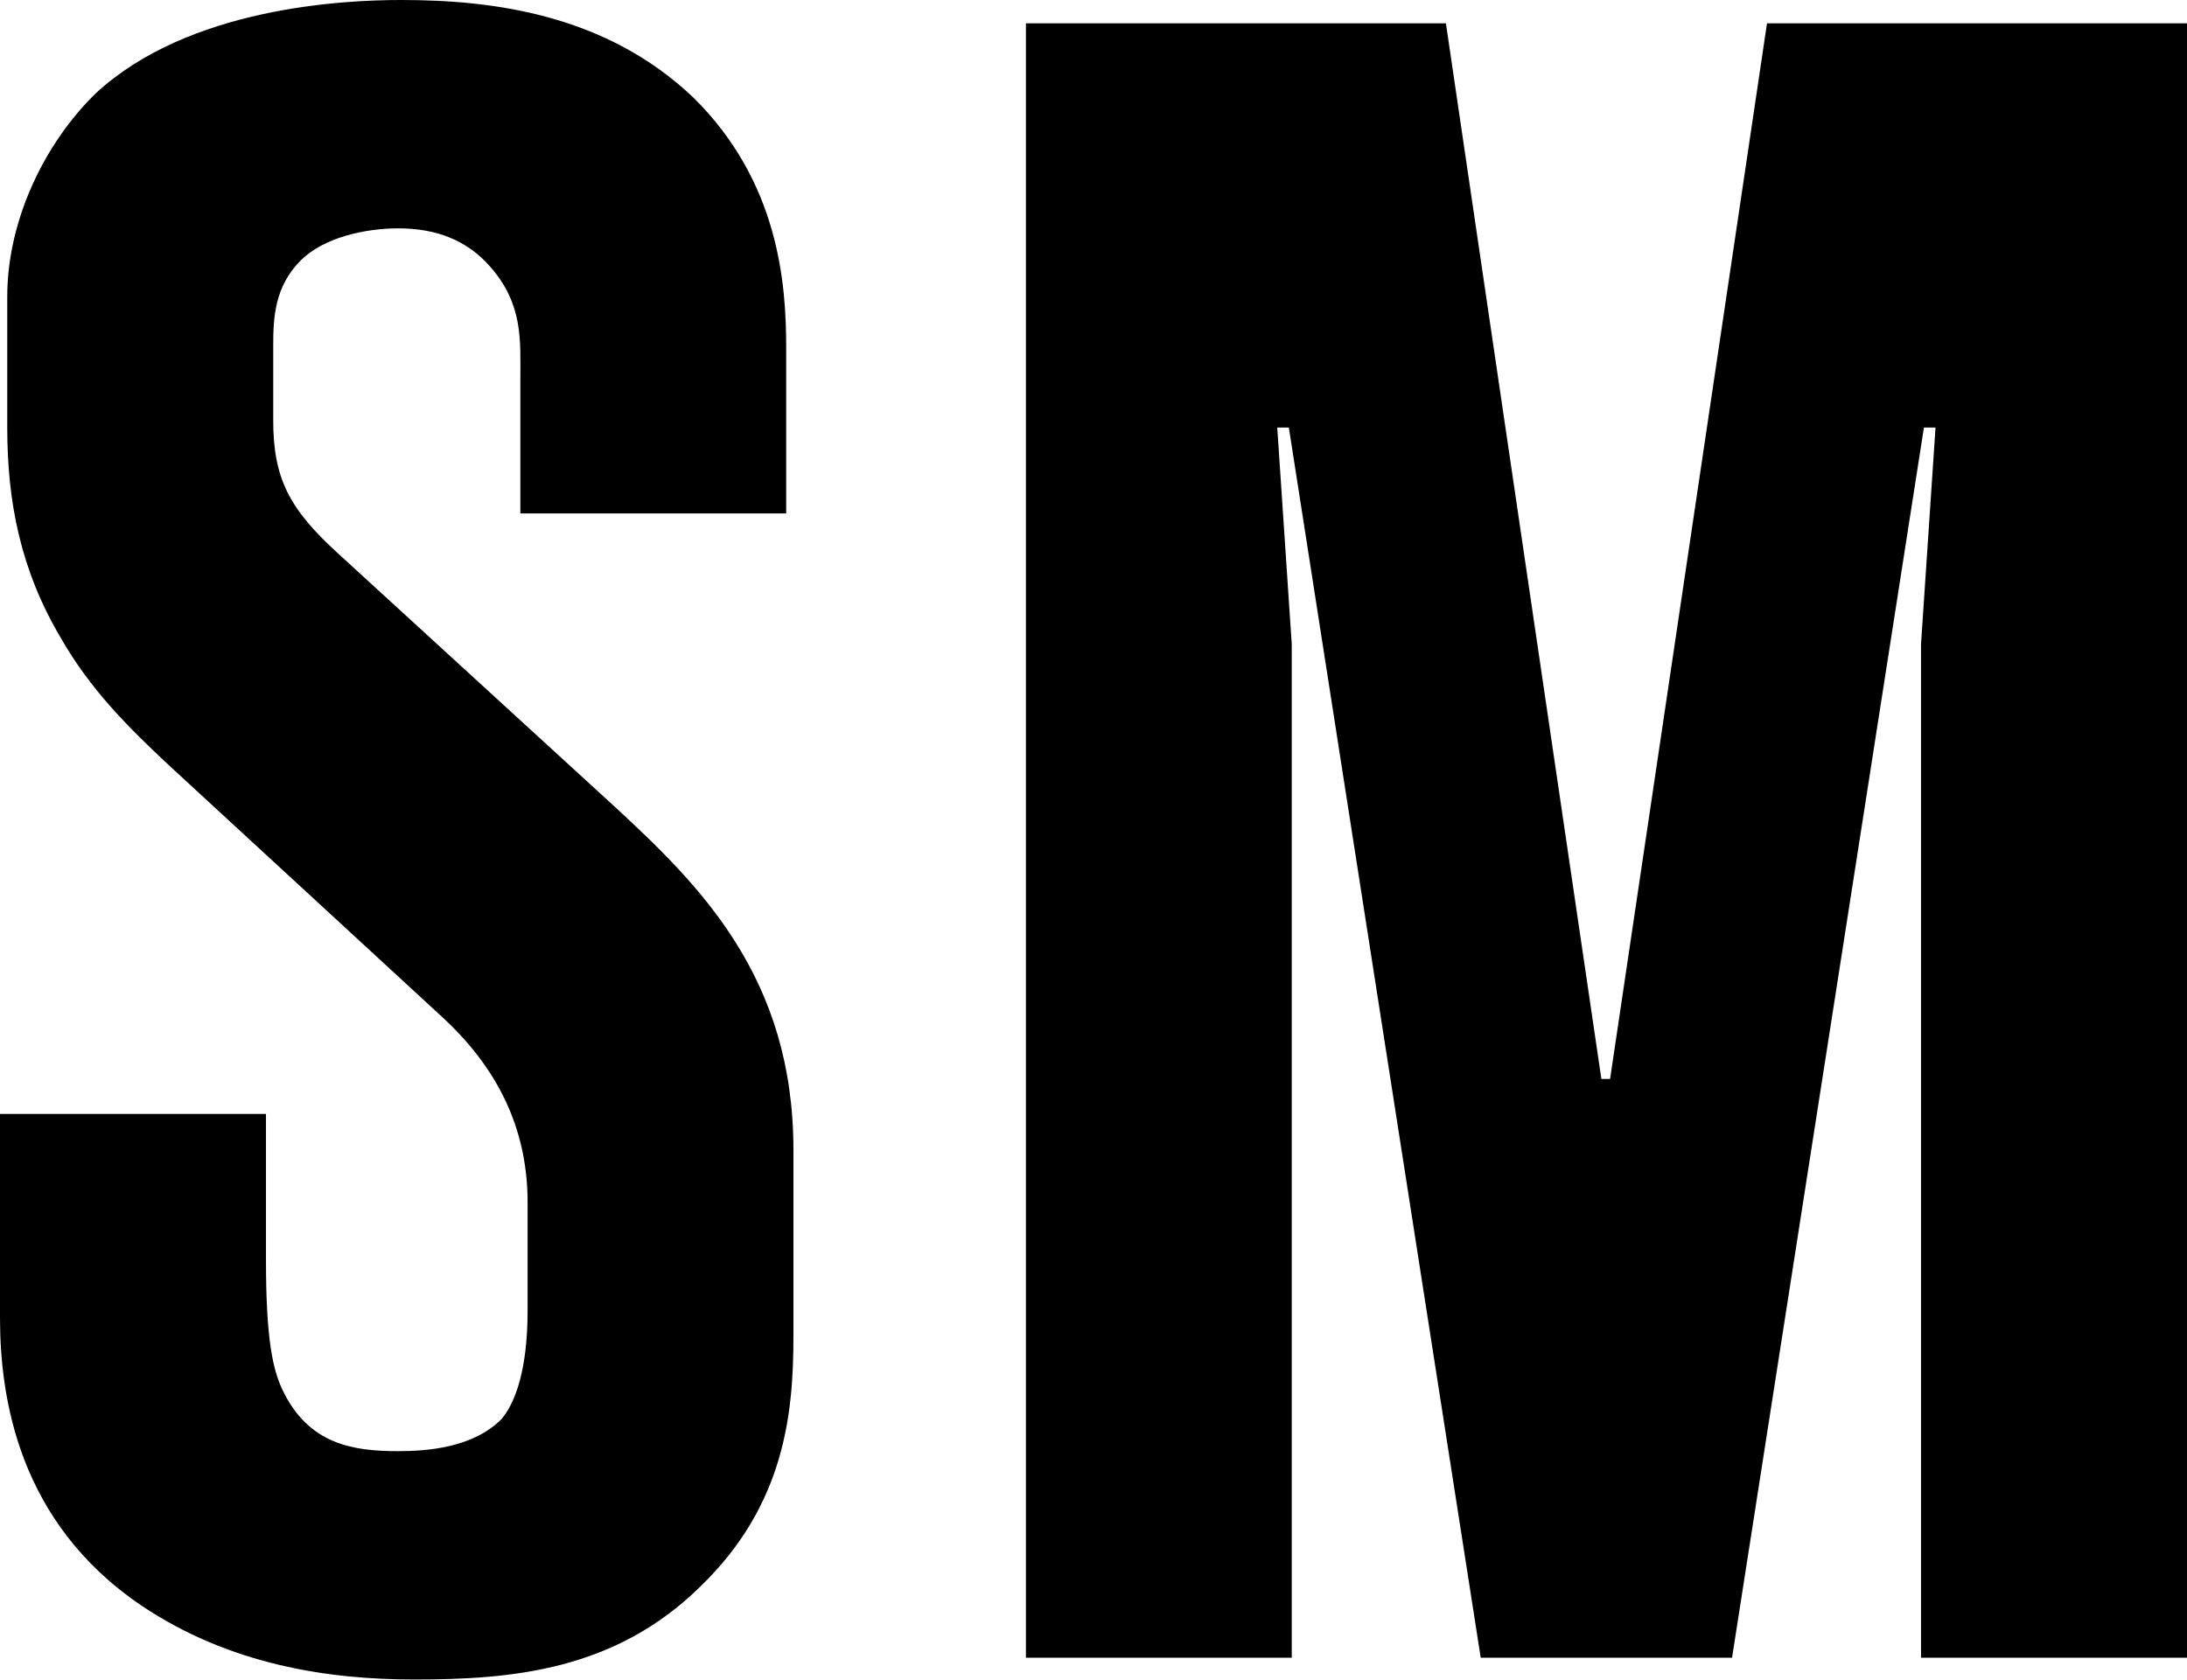
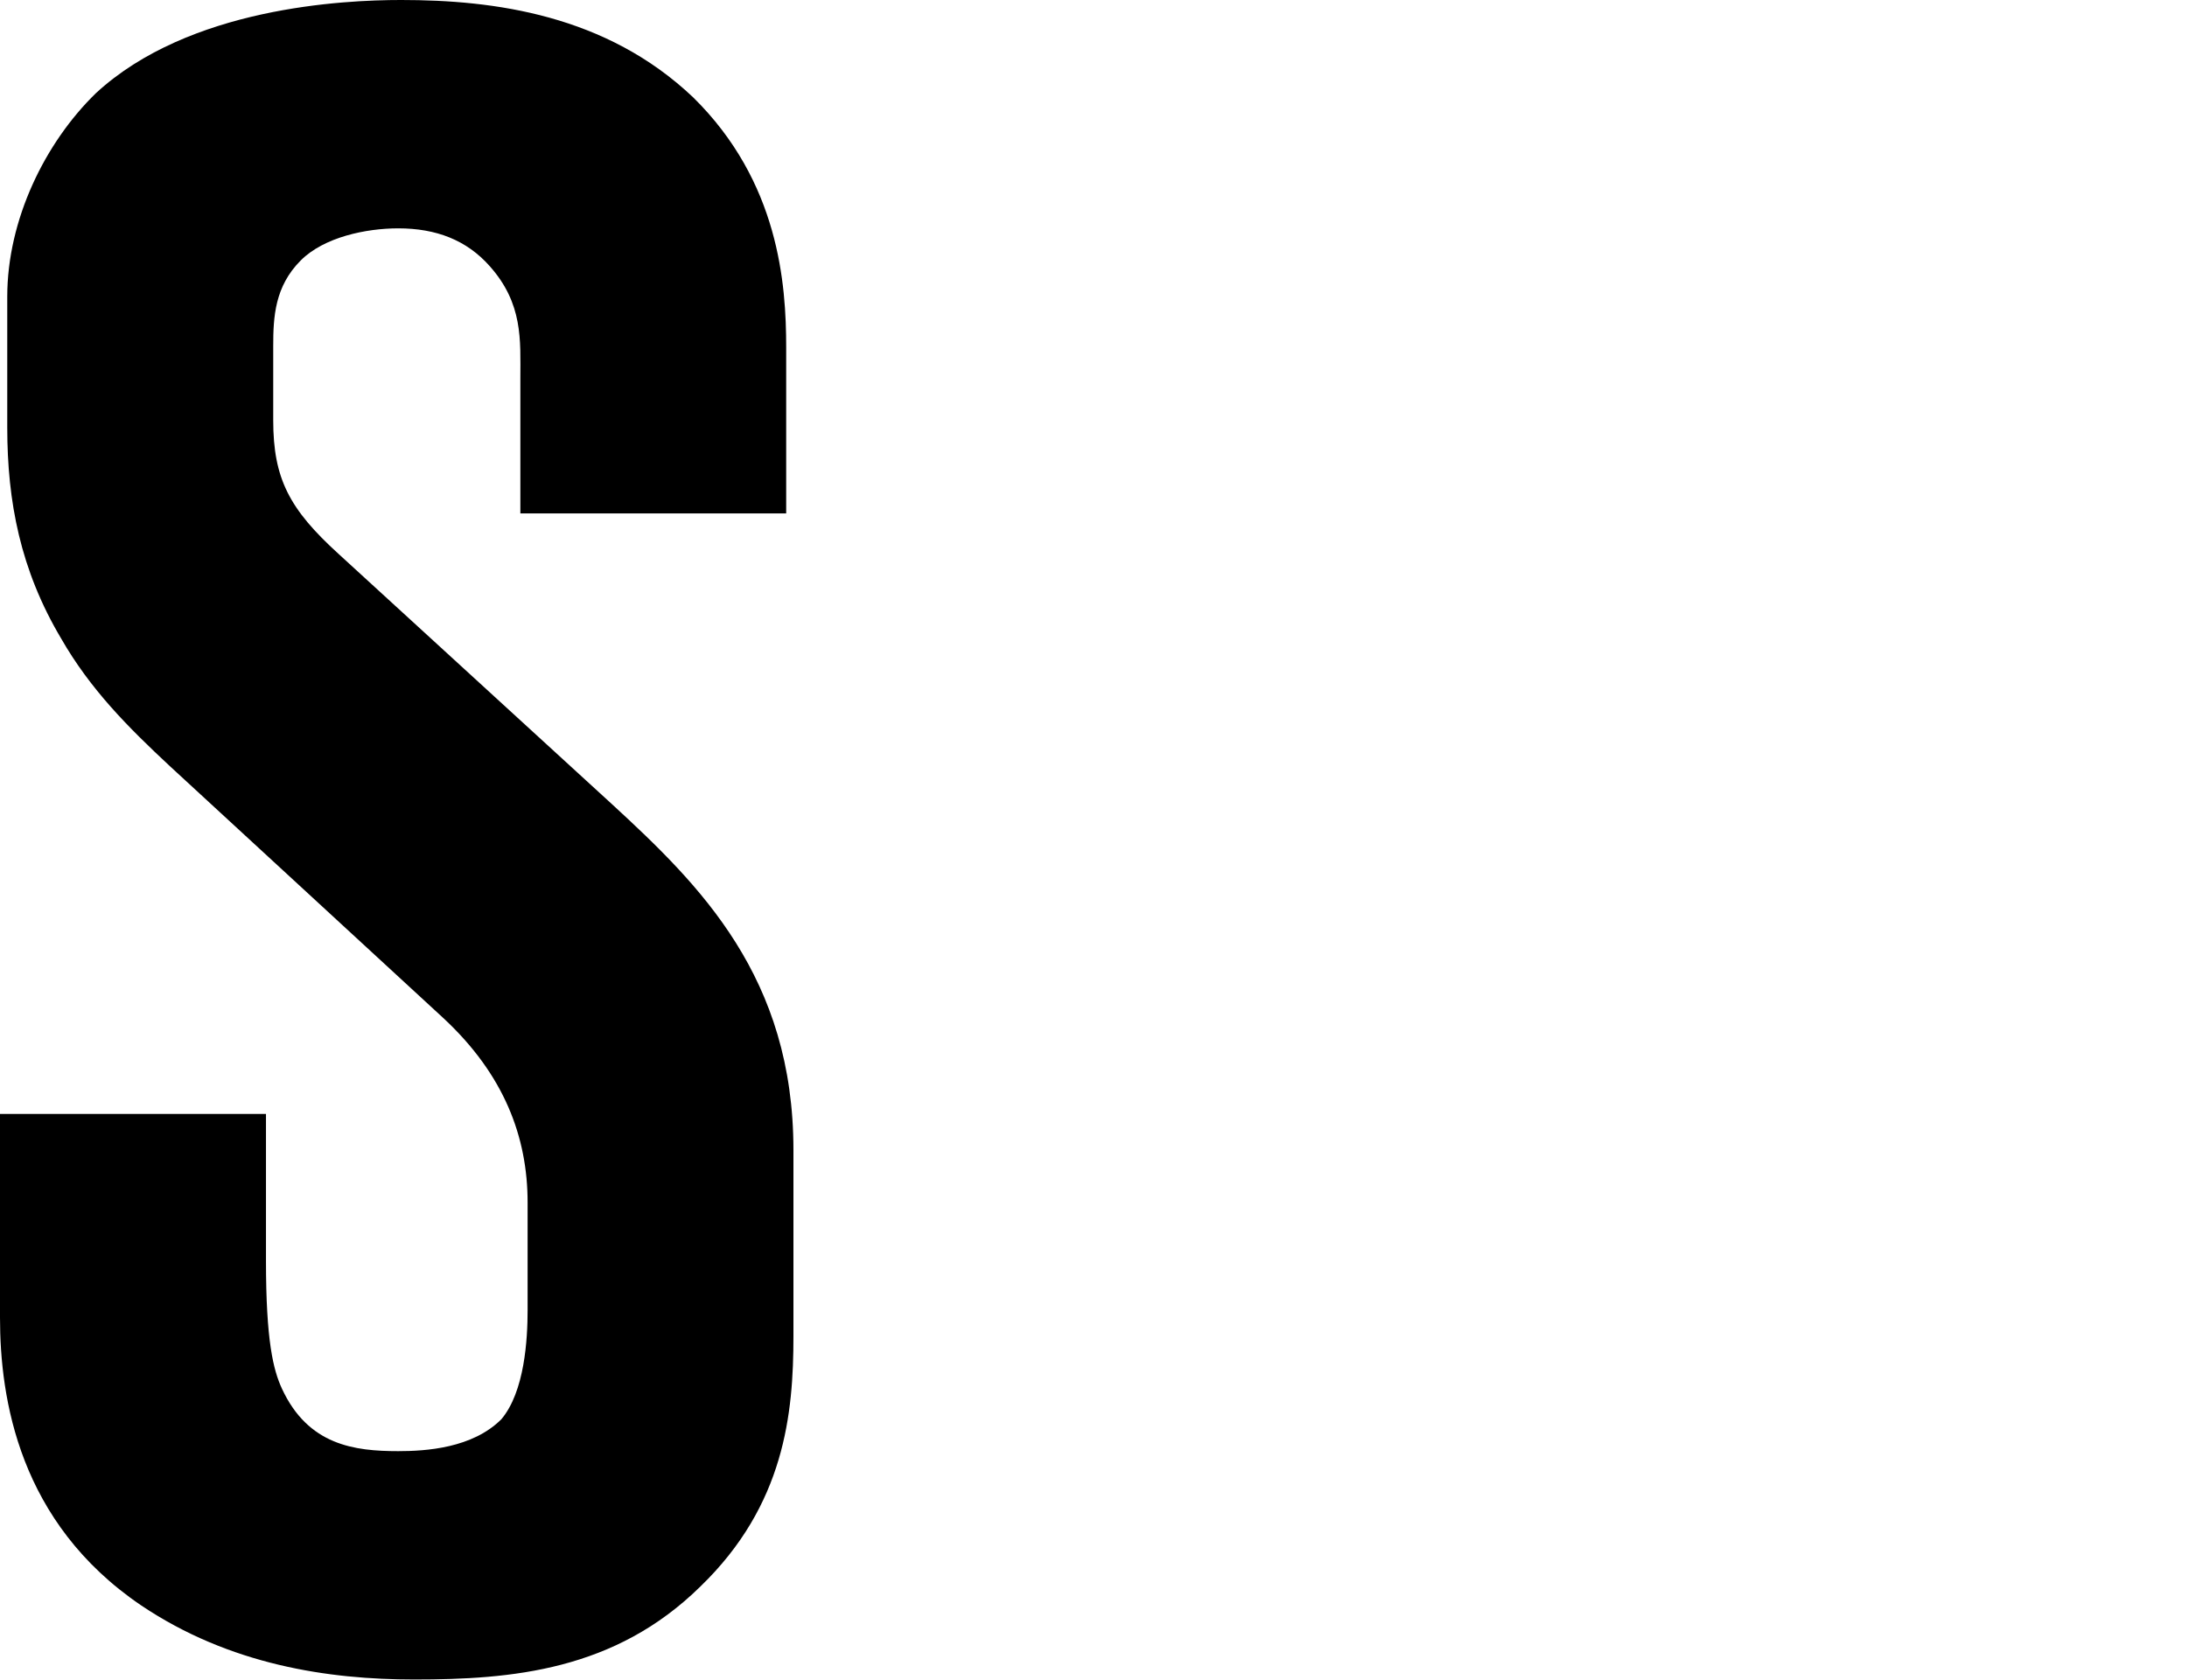
<svg xmlns="http://www.w3.org/2000/svg" version="1.2" viewBox="0 0 1508 1159" width="1508" height="1159">
  <title>Steve_Madden_logo-svg</title>
  <style>
		.s0 { fill: #000000 } 
	</style>
  <g id="layer1">
    <g id="g265">
      <path id="path243" class="s0" d="m183.4 768.3v101.3c0 55.1 5 75.2 11 88.2 18.1 39.1 50.1 43.1 80.2 43.1 19 0 51.1-2 71.1-22 16.1-19.1 18.1-55.2 18.1-75.2v-74.3c0-45.1-16.1-88.2-58.2-127.3l-188.3-173.5c-29.1-27.1-55.1-53.2-75.2-88.3-28-47.1-37.1-94.3-37.1-145.4v-90.3c0-53.1 26.1-106.3 61.2-140.4 64.1-59.1 170.3-64.2 210.4-64.2 64.1 0 141.3 10.1 201.4 67.2 59.1 58.2 64.1 128.4 64.1 172.5v114.4h-183.3v-93.3c0-26.1 2-51.2-21.1-77.2-16-18.1-37.1-26.1-63.1-26.1-22.1 0-51.1 6-67.2 22.1-18 18-19 39.1-19 59.1v51.2c0 40.1 11 61.2 45.1 92.2l188.4 172.5c61.1 56.2 125.2 119.4 125.2 238.7v128.4c0 53.2-6 116.3-64.1 172.5-59.1 58.2-130.3 64.2-197.4 64.2-59.1 0-127.2-10-188.4-51.2-84.1-57.1-97.2-142.4-97.2-198.5v-140.4z" />
-       <path id="path253" class="s0" d="m1021 1143.4l-132.3-848.5h-8l10 149.4v699.1h-183.3v-1127.3h289.6l107.2 728.1h6l108.2-728.1h289.6v1127.3h-183.4v-699.1l10-149.4h-8l-132.3 848.5z" />
    </g>
  </g>
</svg>